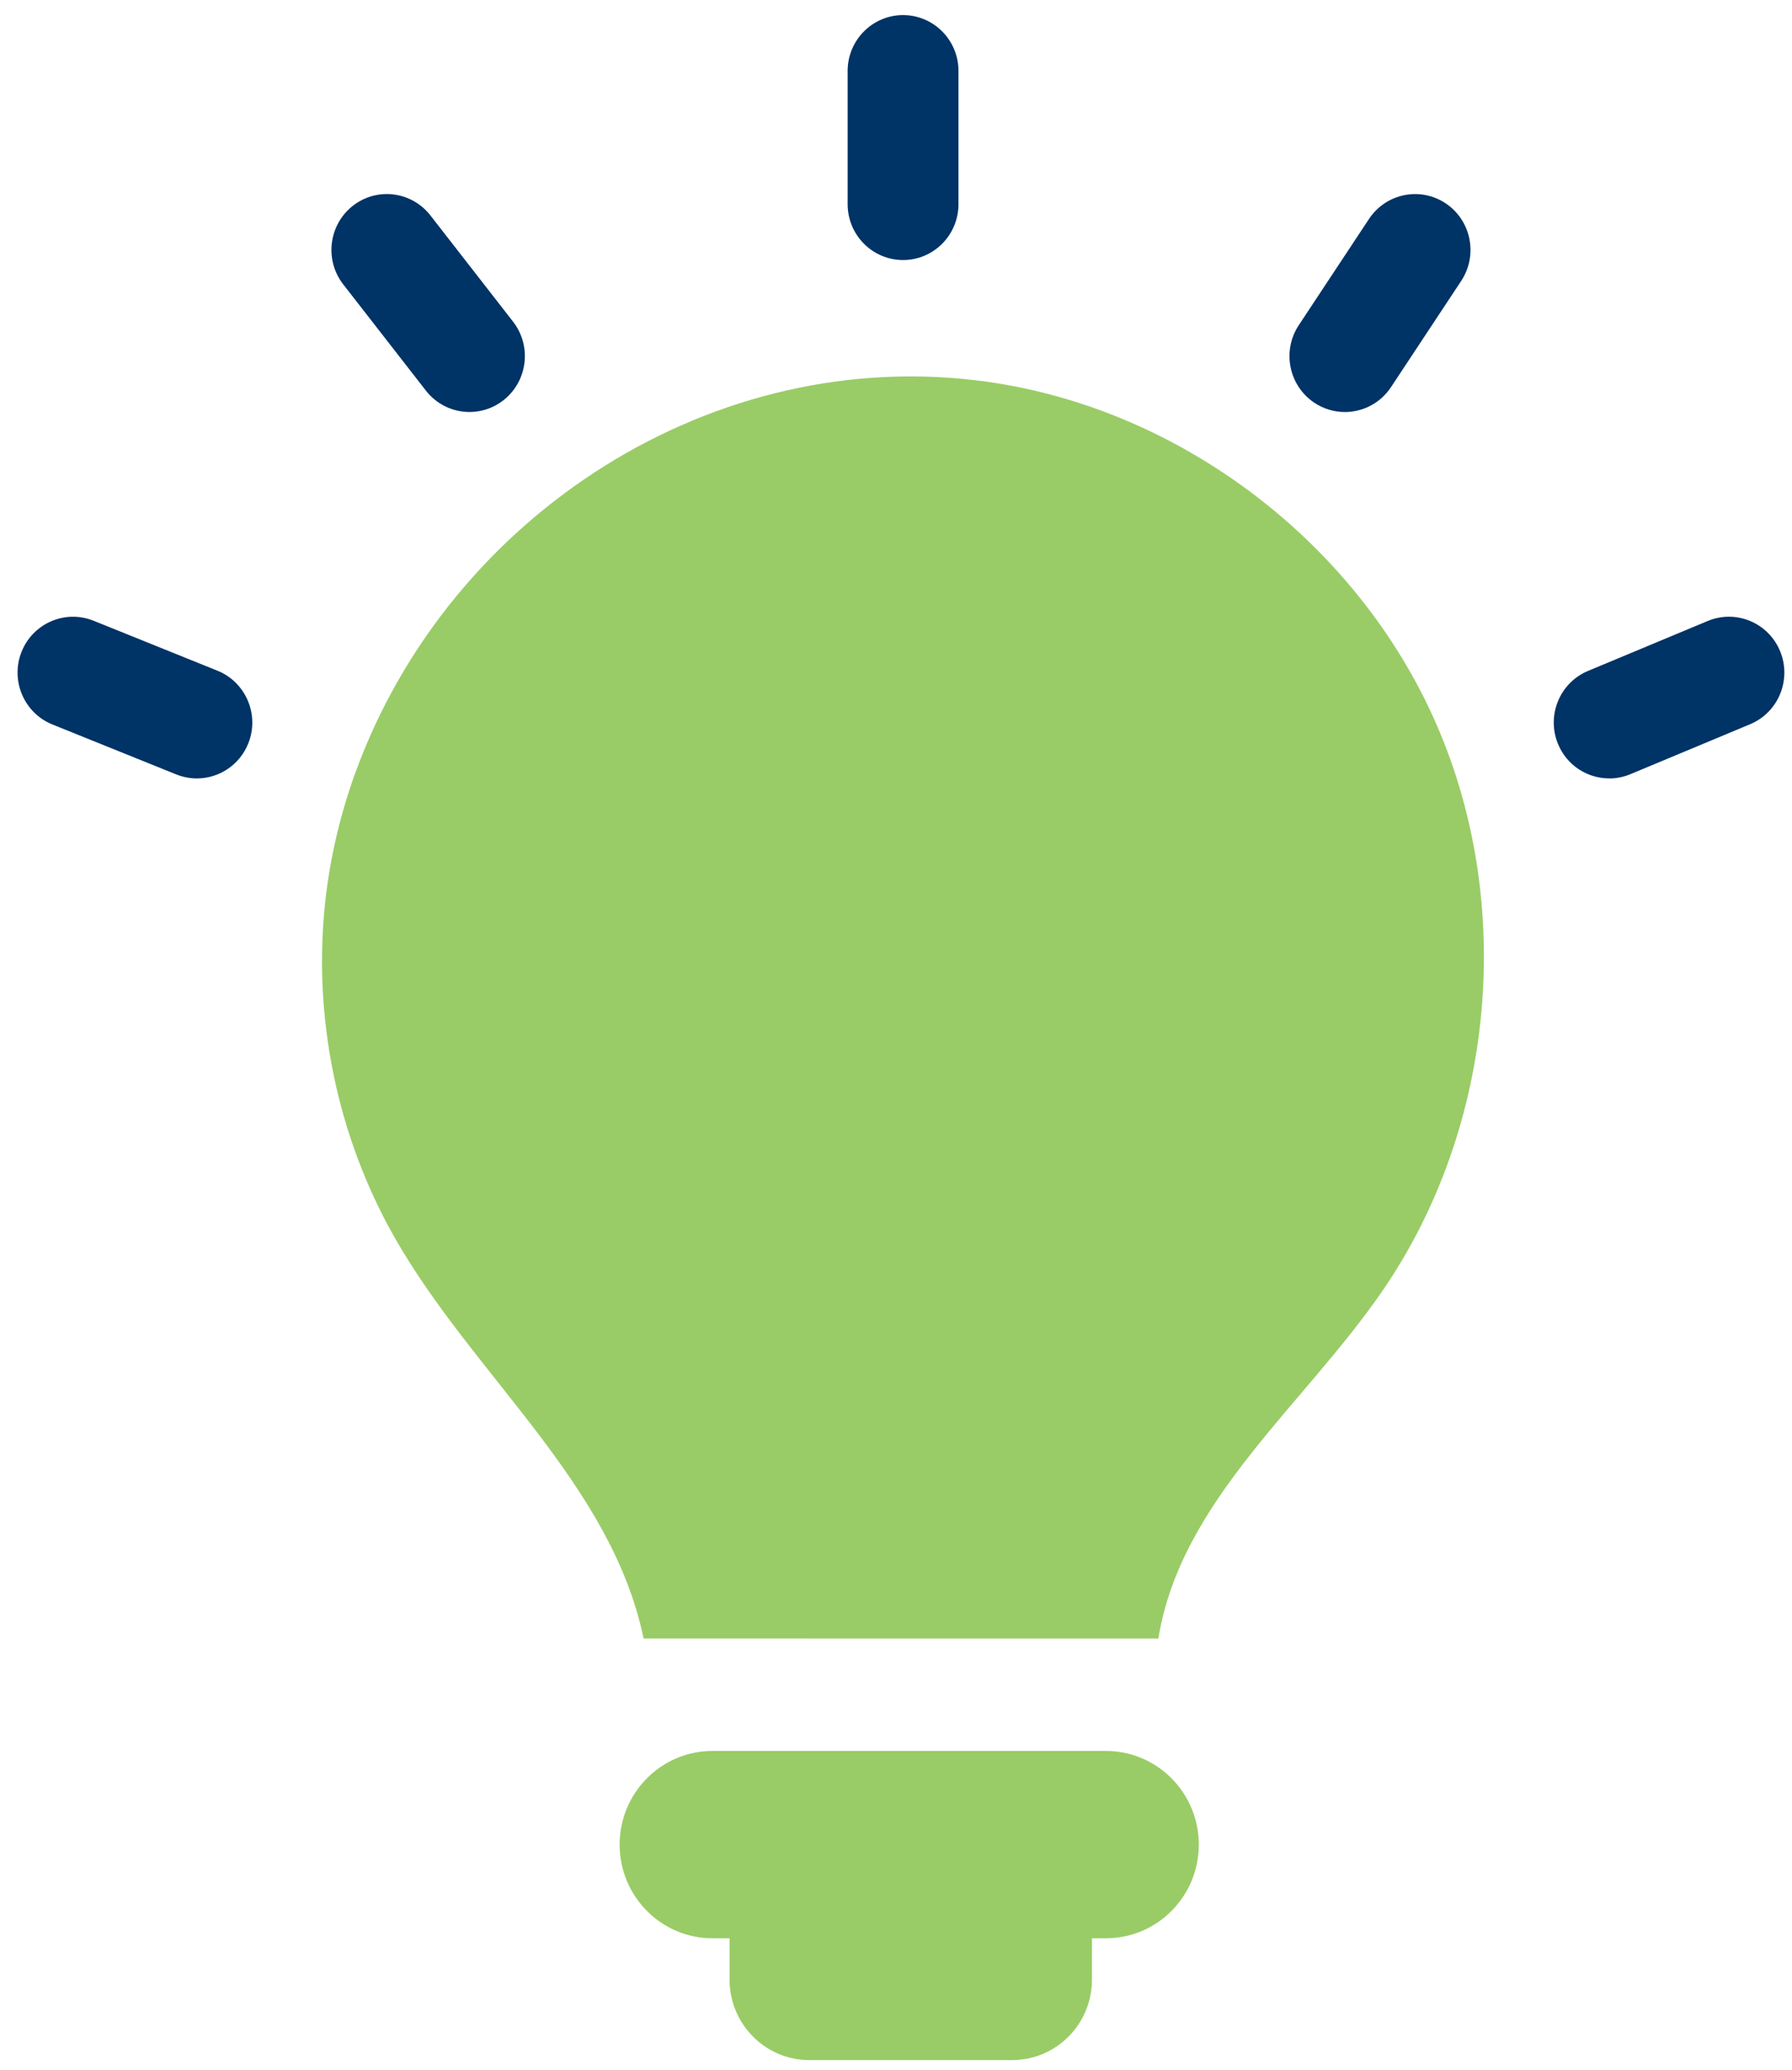
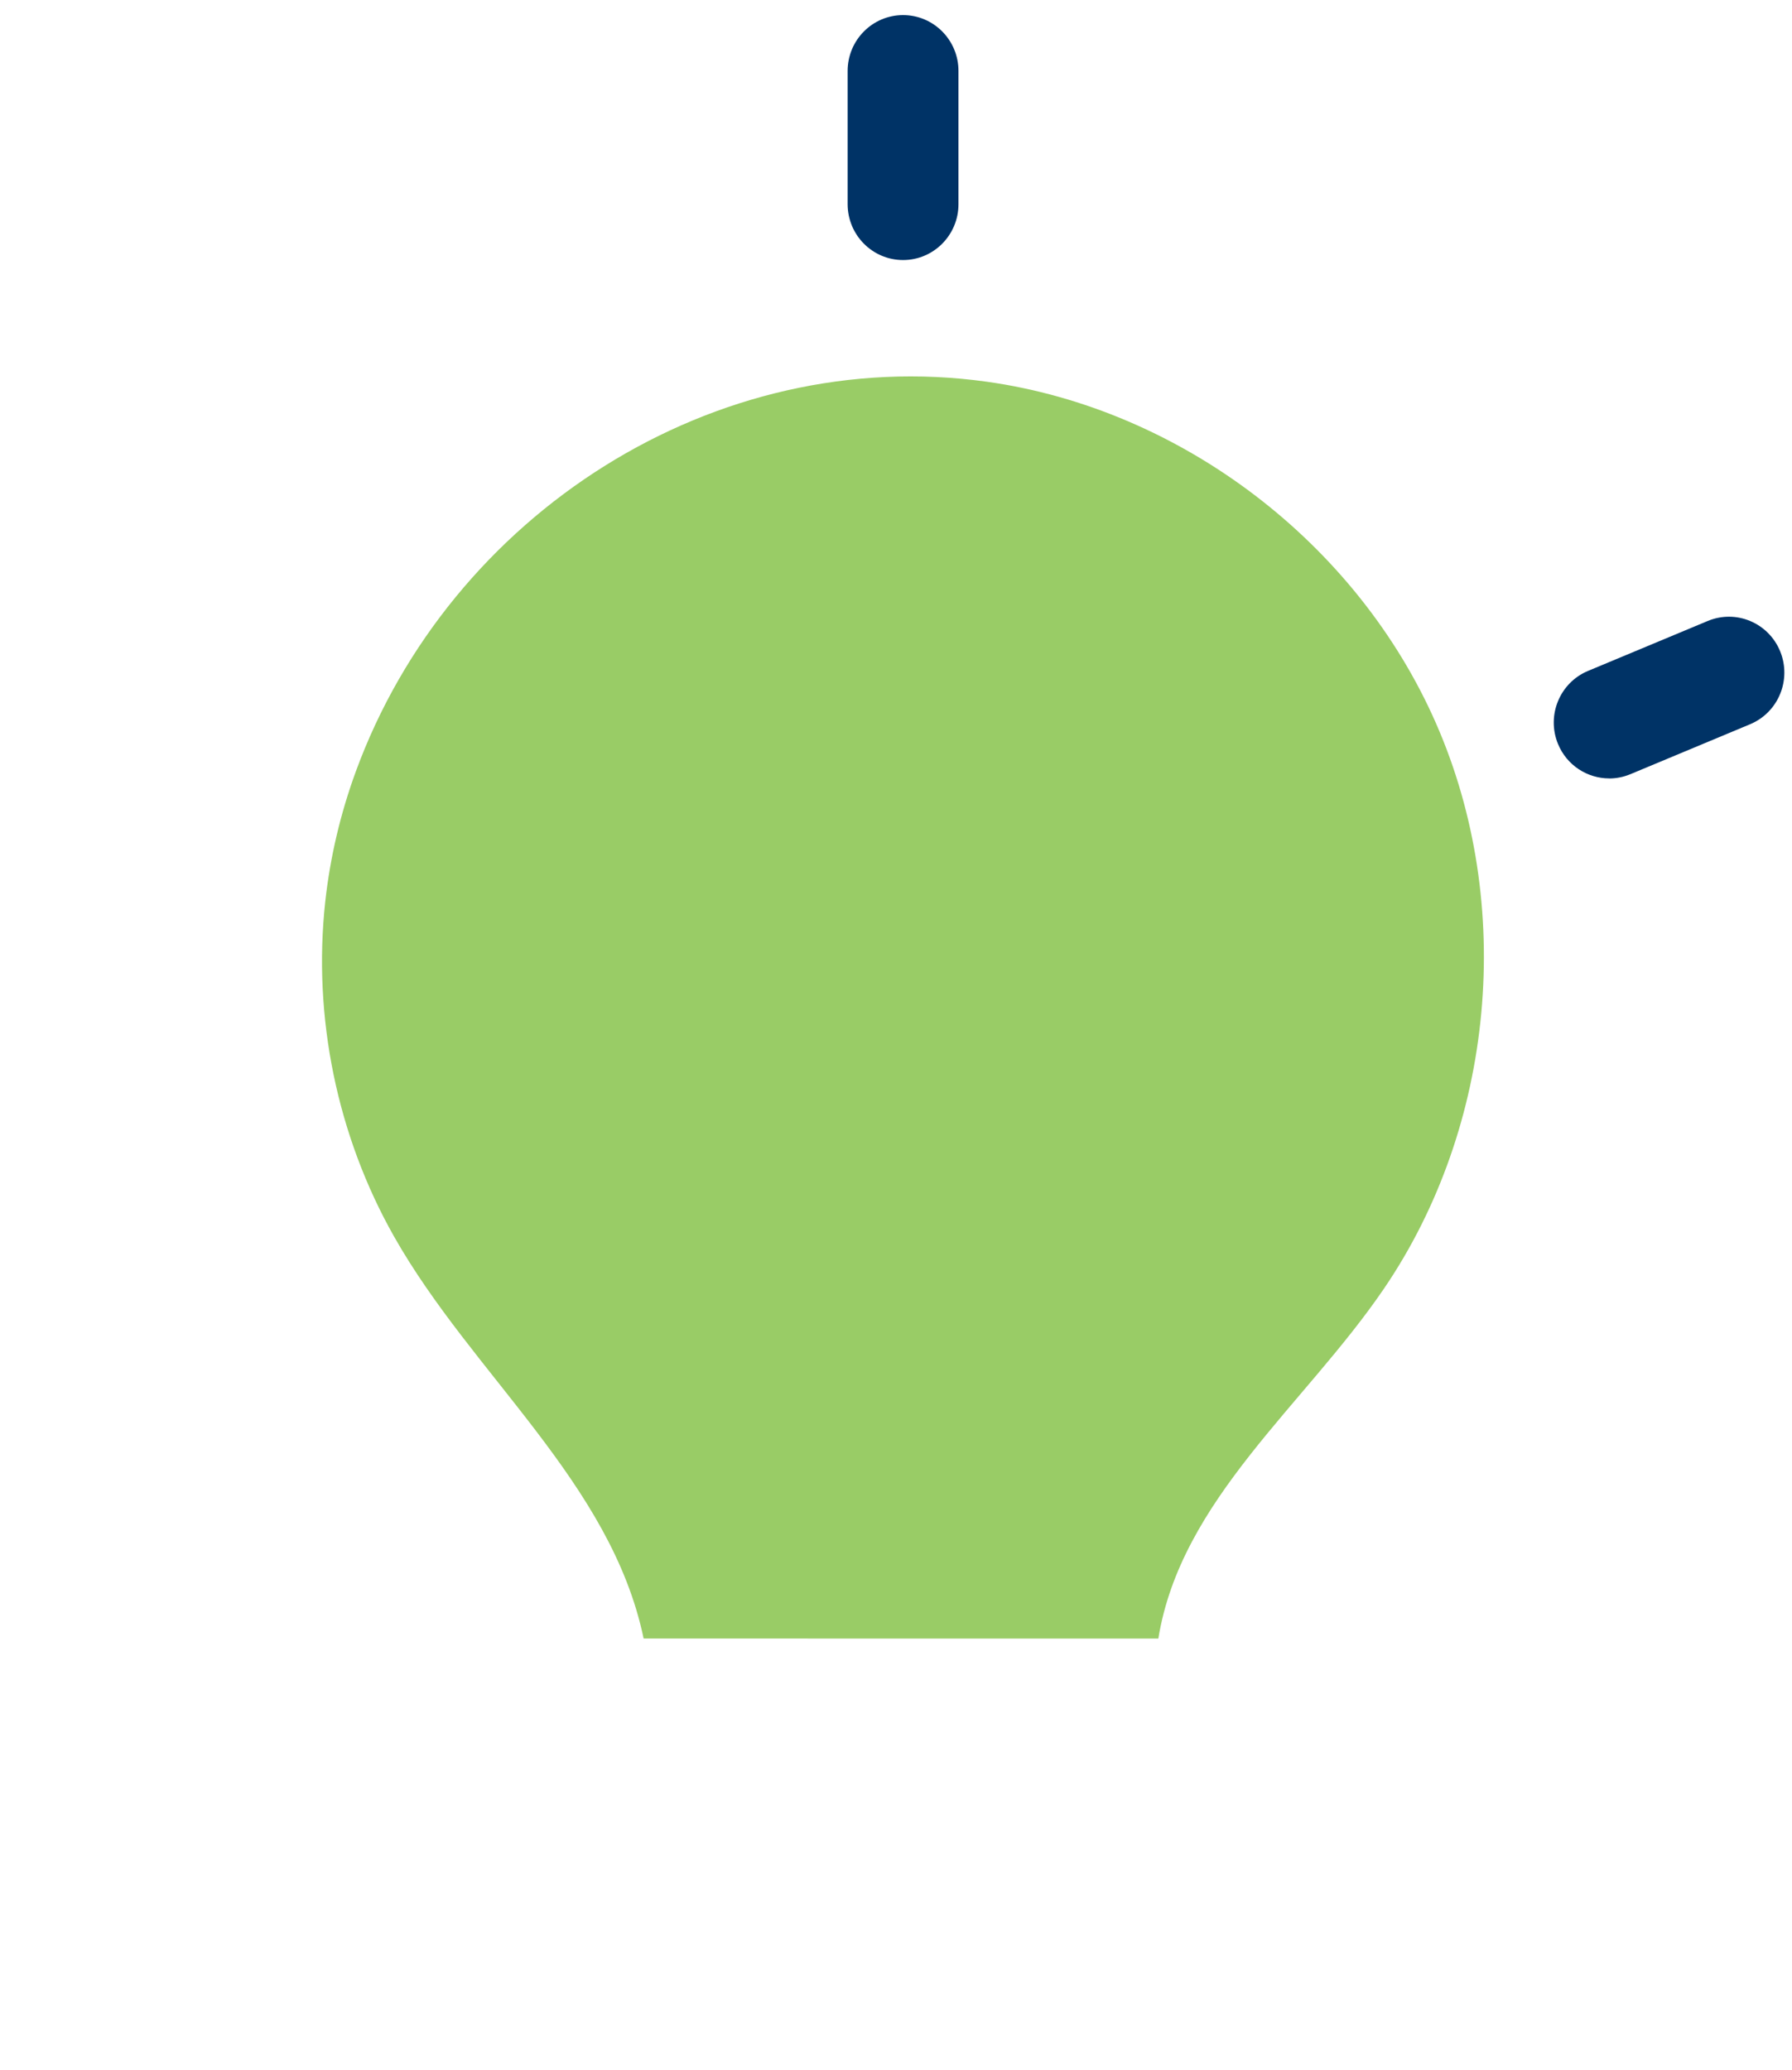
<svg xmlns="http://www.w3.org/2000/svg" width="71" height="82" viewBox="0 0 71 82" fill="none">
  <path d="M25.503 64.892C25.503 64.892 25.503 64.898 25.503 64.9C32.3 64.9 39.098 64.9 45.894 64.902C46.786 59.4 51.703 55.639 54.832 51.044C59.226 44.593 60.036 35.822 56.901 28.663C53.766 21.503 46.792 16.197 39.1 15.12C28.318 13.611 17.816 20.384 14.093 30.571C13.488 32.227 13.08 33.956 12.887 35.71C12.386 40.274 13.356 44.993 15.615 48.982C18.718 54.46 24.209 58.721 25.499 64.892H25.503Z" fill="#99CC66" />
-   <path d="M43.816 69.353H28.231C26.199 69.353 24.55 71.014 24.55 73.063C24.55 75.112 26.199 76.774 28.231 76.774H28.906V78.413C28.906 80.172 30.321 81.598 32.066 81.598H40.104C41.849 81.598 43.264 80.172 43.264 78.413V76.774H43.816C45.849 76.774 47.497 75.112 47.497 73.063C47.497 71.014 45.849 69.353 43.816 69.353Z" fill="#99CC66" />
-   <path d="M7.8 30.833C7.528 30.833 7.254 30.781 6.985 30.675L2.077 28.696C0.952 28.243 0.403 26.954 0.853 25.82C1.303 24.686 2.582 24.134 3.707 24.587L8.615 26.566C9.74 27.019 10.289 28.308 9.839 29.442C9.495 30.307 8.67 30.833 7.8 30.833Z" fill="#003366" />
-   <path d="M18.601 16.319C17.951 16.319 17.306 16.028 16.873 15.471L13.6 11.265C12.851 10.302 13.019 8.913 13.972 8.158C14.927 7.403 16.306 7.573 17.054 8.534L20.327 12.74C21.076 13.702 20.908 15.092 19.955 15.847C19.554 16.165 19.076 16.319 18.601 16.319Z" fill="#003366" />
  <path d="M35.78 10.3C34.568 10.3 33.584 9.309 33.584 8.088V2.81C33.584 1.589 34.568 0.598 35.78 0.598C36.992 0.598 37.975 1.589 37.975 2.81V8.088C37.975 9.309 36.992 10.3 35.78 10.3Z" fill="#003366" />
-   <path d="M53.283 16.32C52.865 16.32 52.442 16.199 52.068 15.948C51.06 15.269 50.786 13.897 51.459 12.879L54.24 8.673C54.913 7.657 56.275 7.381 57.285 8.059C58.292 8.738 58.566 10.11 57.893 11.128L55.112 15.334C54.688 15.975 53.992 16.32 53.283 16.32Z" fill="#003366" />
  <path d="M63.757 30.832C62.895 30.832 62.078 30.318 61.728 29.466C61.265 28.338 61.796 27.044 62.917 26.575L67.662 24.596C68.783 24.13 70.065 24.665 70.53 25.795C70.993 26.924 70.462 28.218 69.341 28.686L64.597 30.665C64.322 30.779 64.037 30.834 63.759 30.834L63.757 30.832Z" fill="#003366" />
</svg>